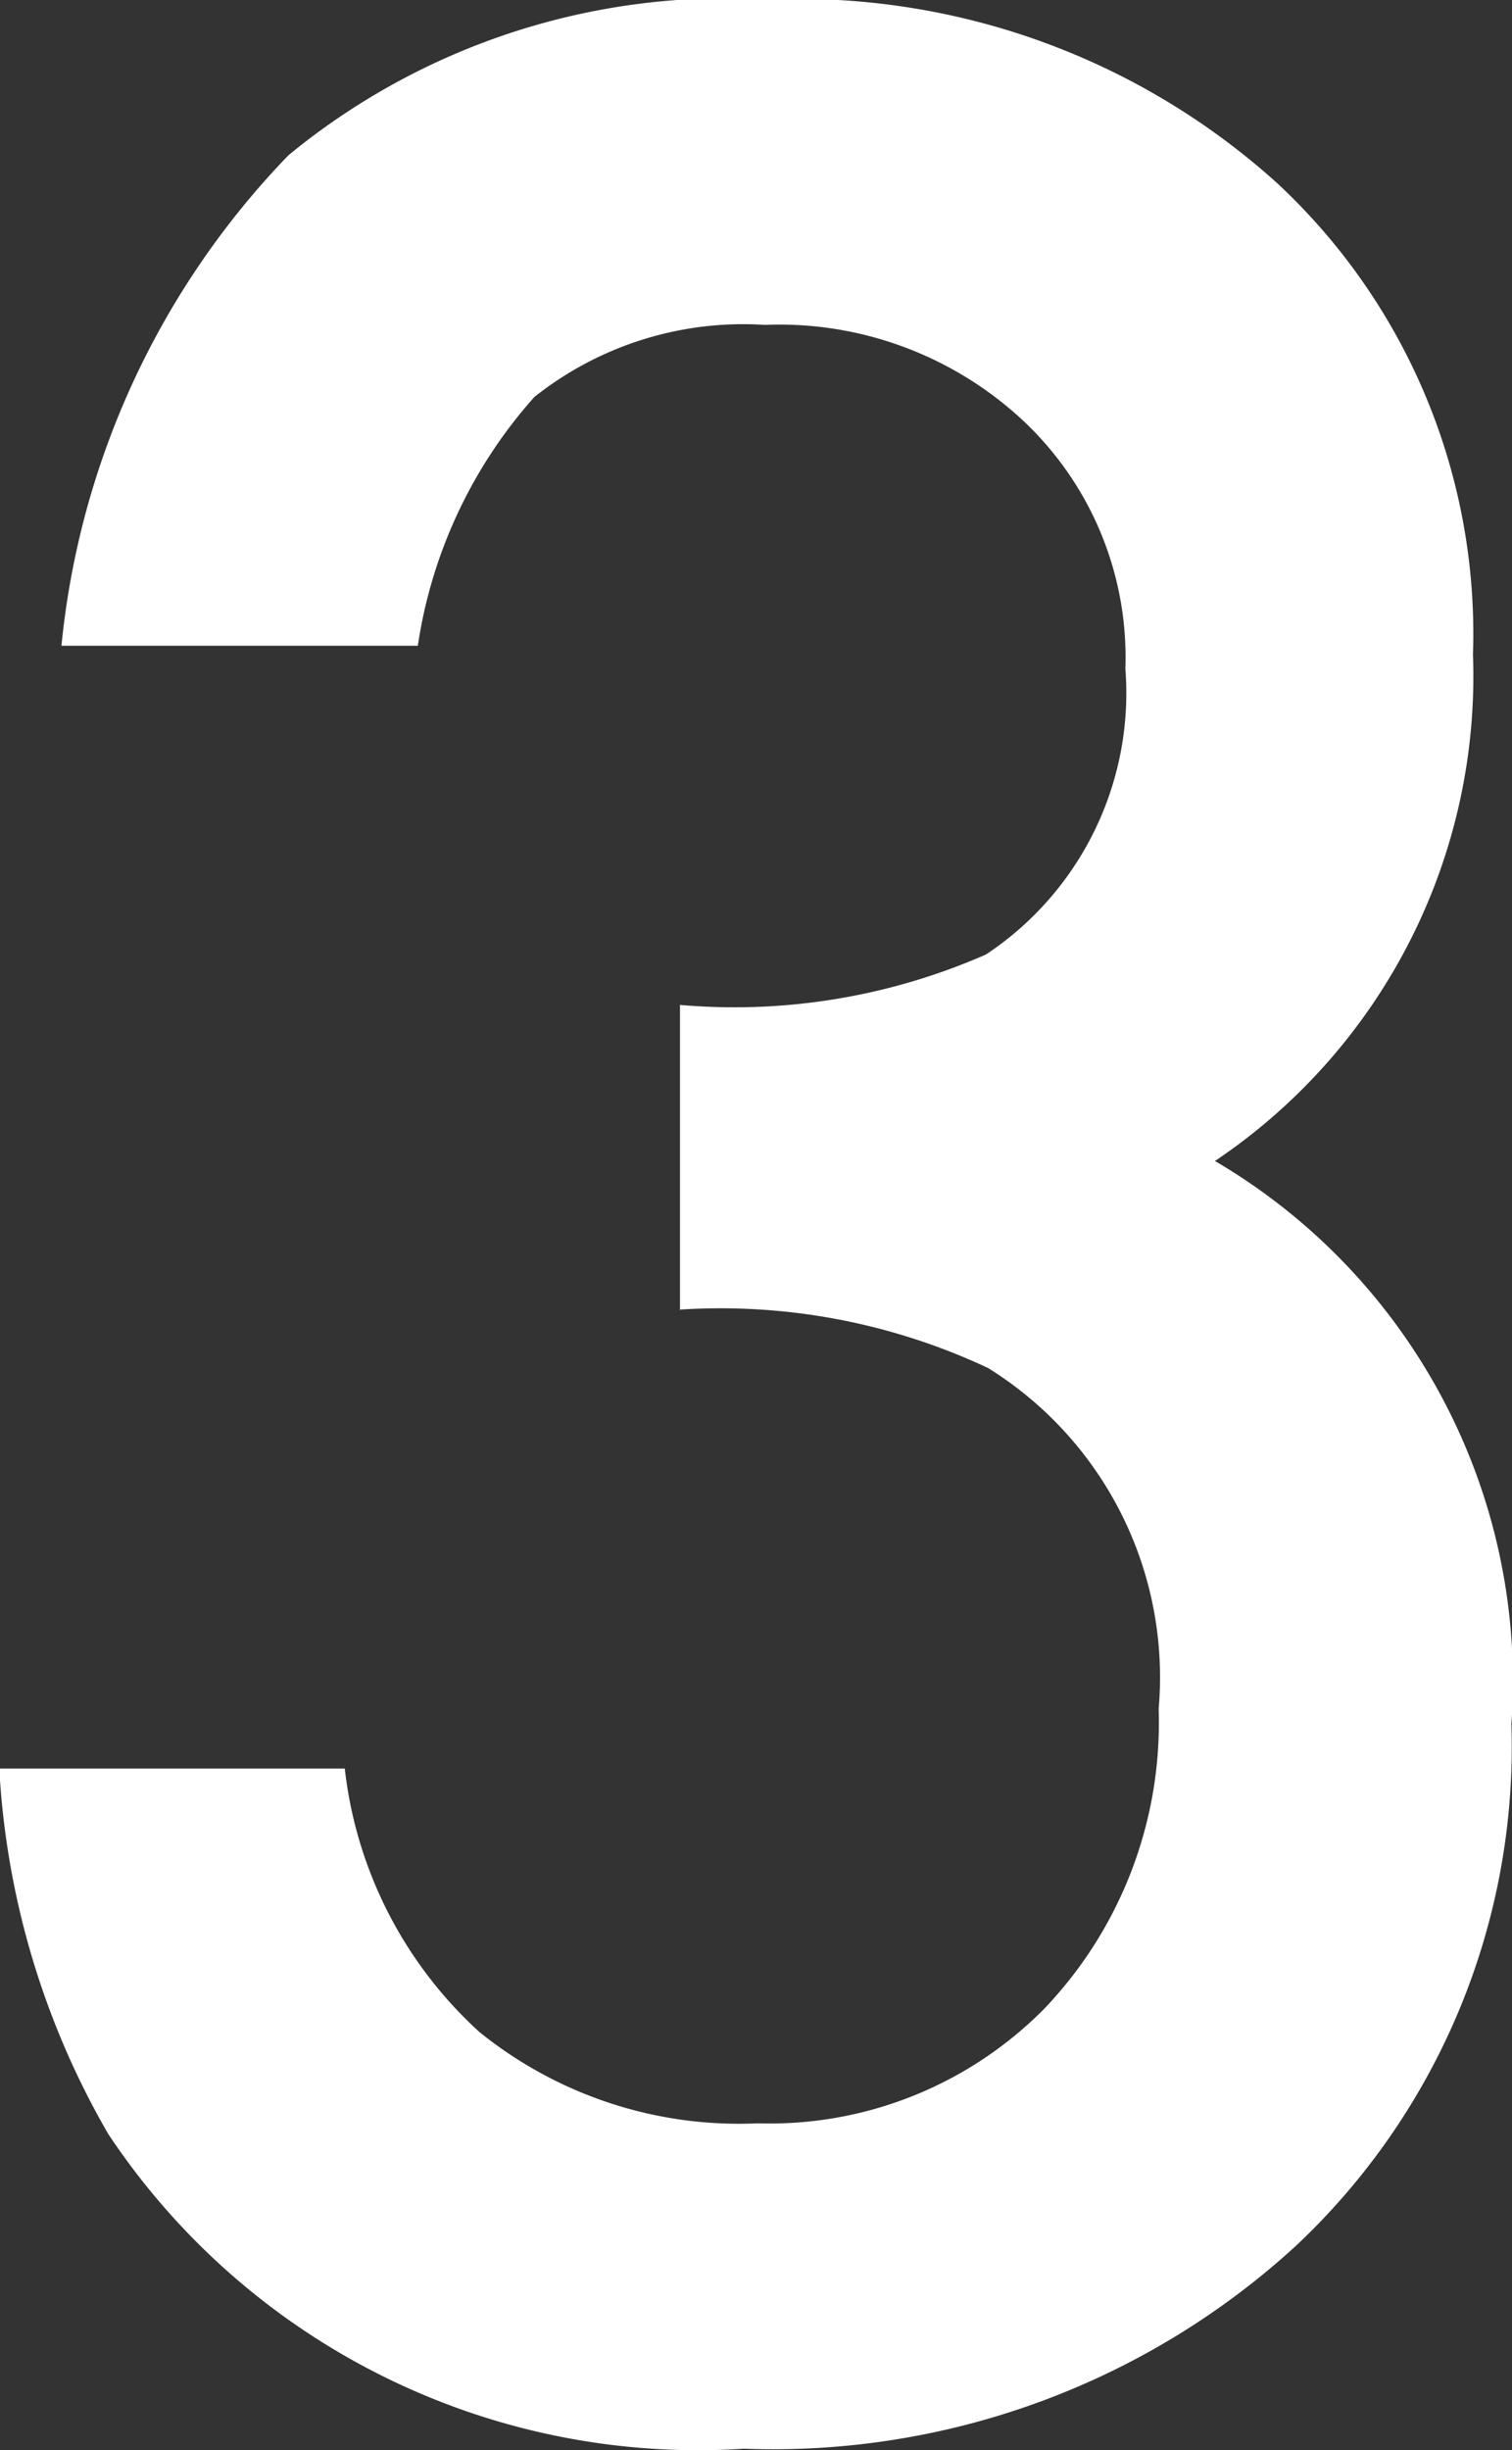
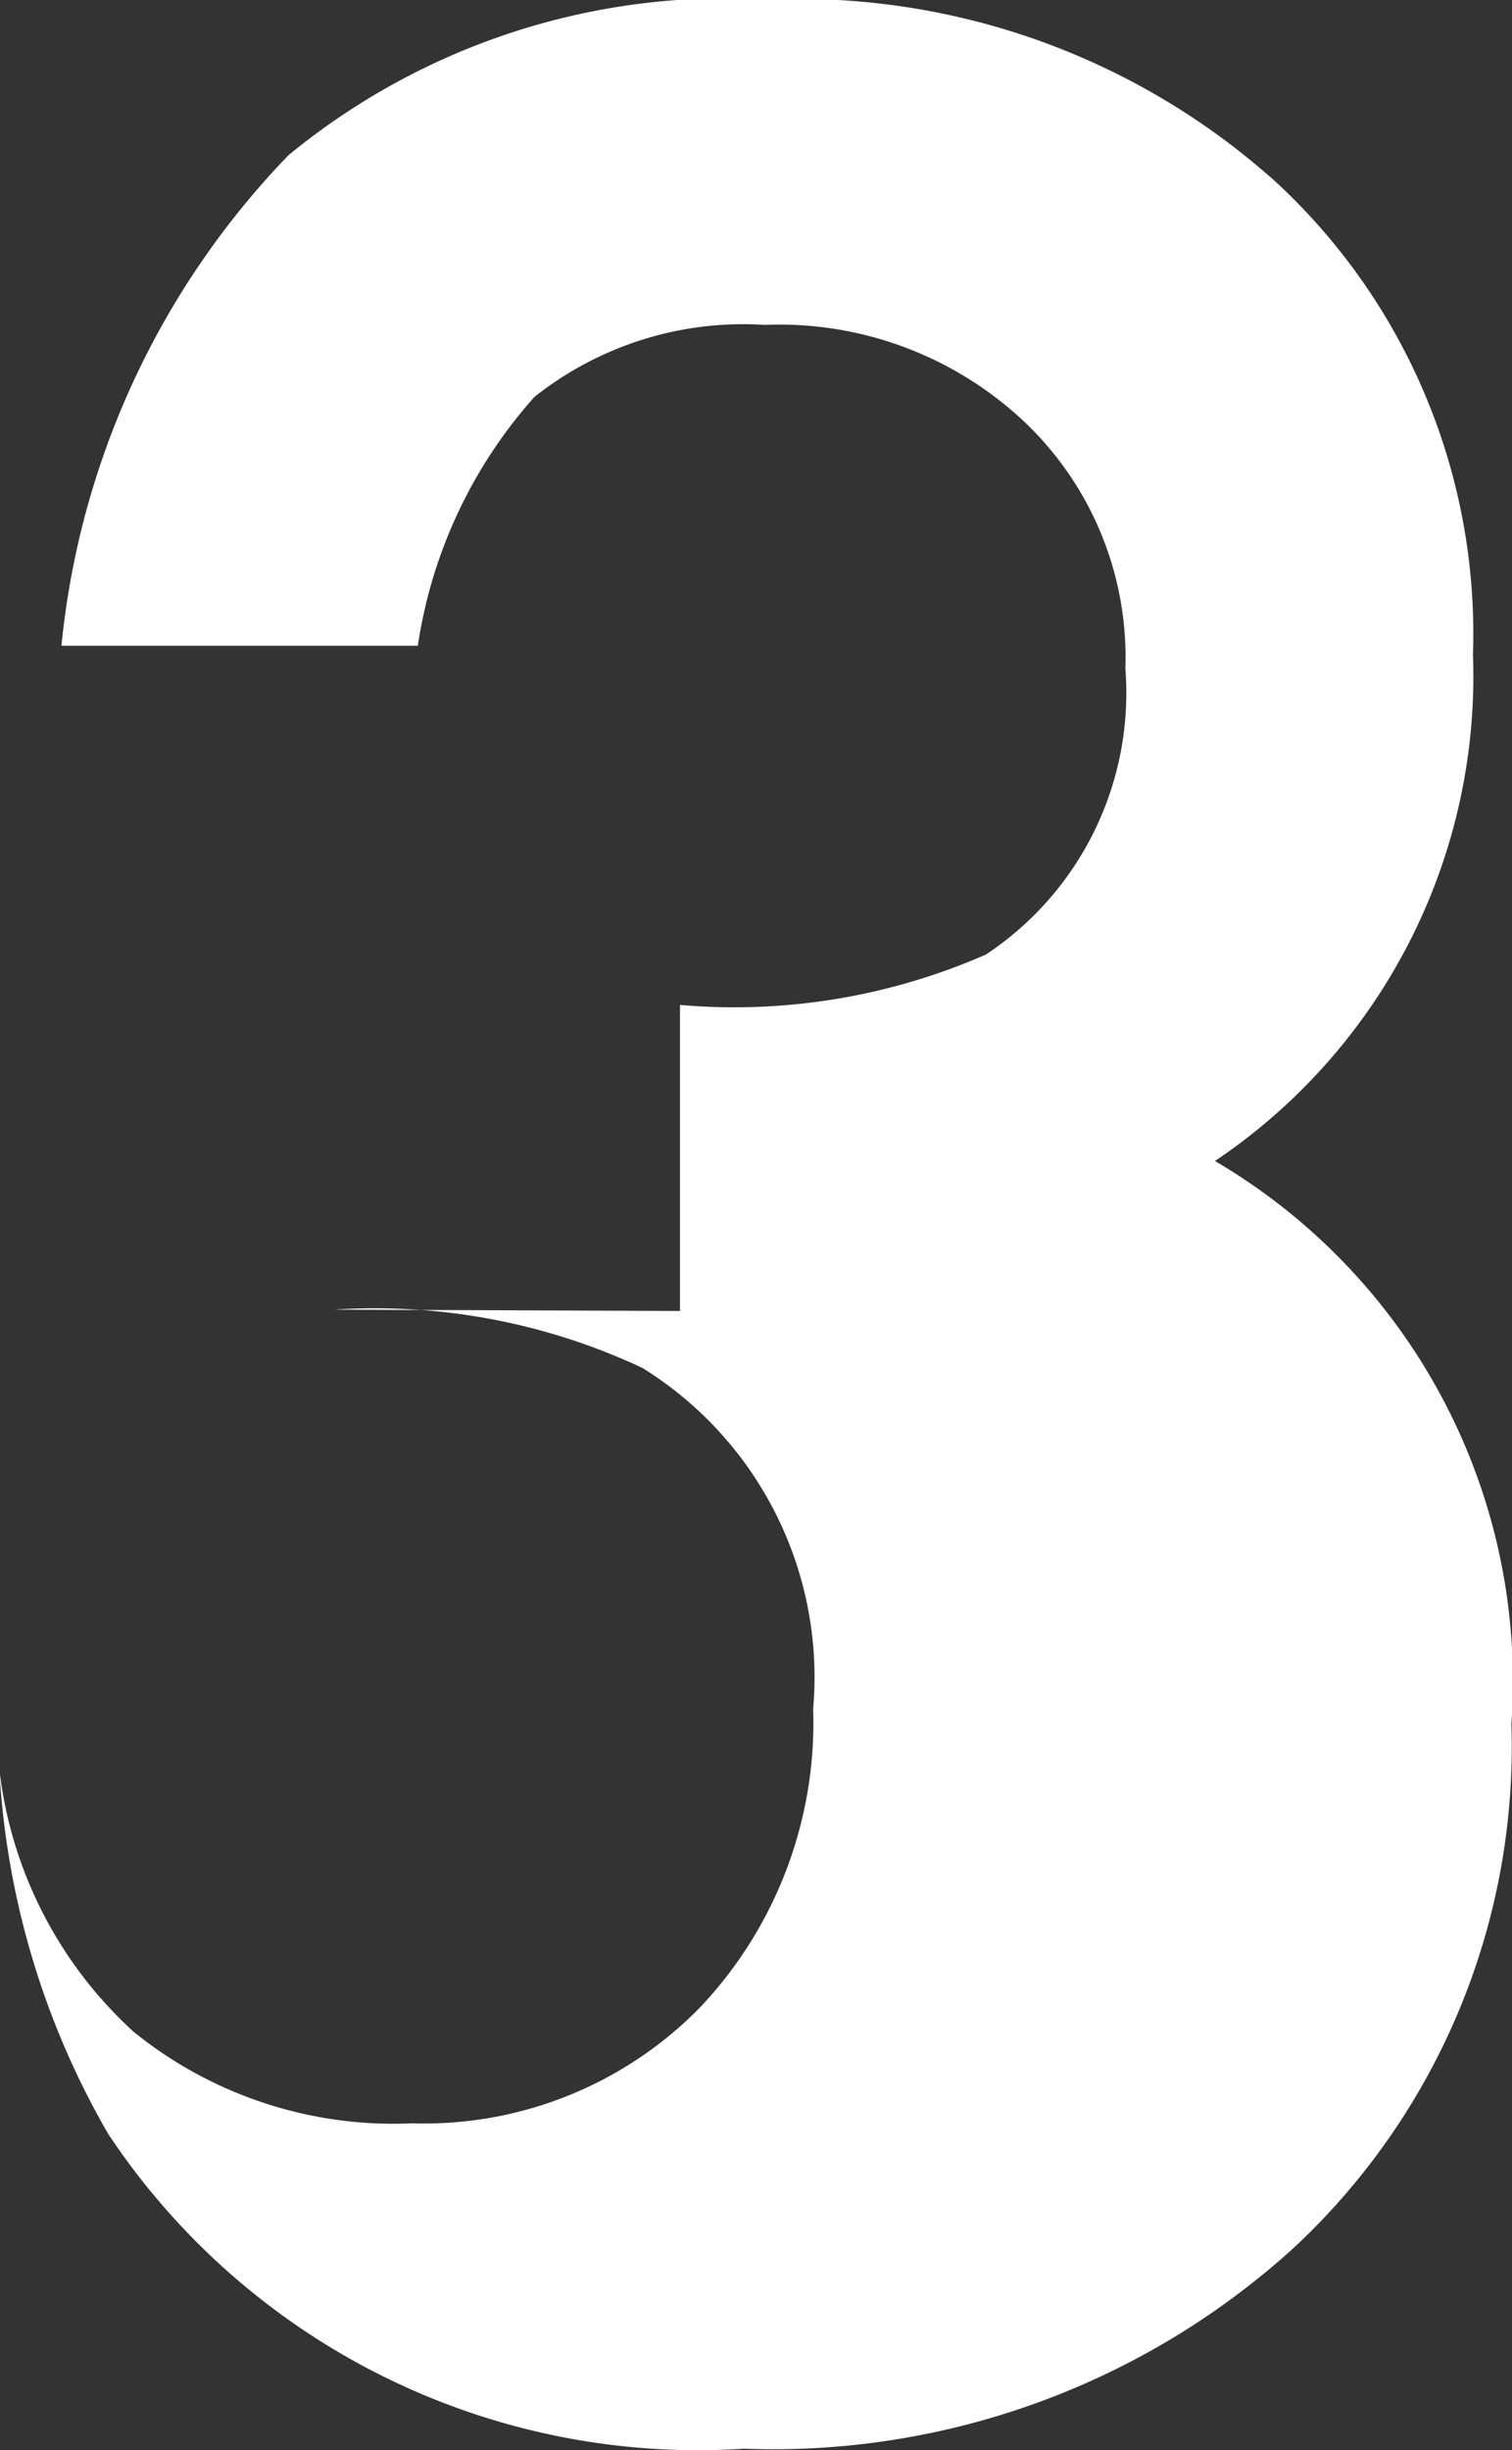
<svg xmlns="http://www.w3.org/2000/svg" width="12.354" height="20.014" viewBox="0 0 12.354 20.014">
  <rect x="0" y="0" width="12.354" height="20.014" fill="#333333" stroke="none" />
-   <path id="_3" data-name="3" d="M396.354,140.223v-2.5a5.114,5.114,0,0,0,2.5-.412,2.562,2.562,0,0,0,1.139-2.334,2.653,2.653,0,0,0-.828-2.02,2.919,2.919,0,0,0-2.118-.789,2.744,2.744,0,0,0-1.883.589,3.916,3.916,0,0,0-.952,2.032H391.3a6.711,6.711,0,0,1,1.855-4.007,5.638,5.638,0,0,1,3.924-1.272,5.836,5.836,0,0,1,4.154,1.5,5.026,5.026,0,0,1,1.6,3.85,4.77,4.77,0,0,1-2.108,4.138,4.927,4.927,0,0,1,2.422,4.6,5.594,5.594,0,0,1-1.763,4.264,6.323,6.323,0,0,1-4.507,1.655,5.786,5.786,0,0,1-5.194-2.57,6.68,6.68,0,0,1-.891-2.986h2.823a3.429,3.429,0,0,0,1.1,2.152,3.375,3.375,0,0,0,2.275.746,3.153,3.153,0,0,0,2.346-.942,3.384,3.384,0,0,0,.929-2.444,2.973,2.973,0,0,0-1.394-2.784,5.14,5.14,0,0,0-2.519-.477" transform="translate(-390.798 -129.514)" fill="#fff" />
+   <path id="_3" data-name="3" d="M396.354,140.223v-2.5a5.114,5.114,0,0,0,2.5-.412,2.562,2.562,0,0,0,1.139-2.334,2.653,2.653,0,0,0-.828-2.02,2.919,2.919,0,0,0-2.118-.789,2.744,2.744,0,0,0-1.883.589,3.916,3.916,0,0,0-.952,2.032H391.3a6.711,6.711,0,0,1,1.855-4.007,5.638,5.638,0,0,1,3.924-1.272,5.836,5.836,0,0,1,4.154,1.5,5.026,5.026,0,0,1,1.6,3.85,4.77,4.77,0,0,1-2.108,4.138,4.927,4.927,0,0,1,2.422,4.6,5.594,5.594,0,0,1-1.763,4.264,6.323,6.323,0,0,1-4.507,1.655,5.786,5.786,0,0,1-5.194-2.57,6.68,6.68,0,0,1-.891-2.986a3.429,3.429,0,0,0,1.1,2.152,3.375,3.375,0,0,0,2.275.746,3.153,3.153,0,0,0,2.346-.942,3.384,3.384,0,0,0,.929-2.444,2.973,2.973,0,0,0-1.394-2.784,5.14,5.14,0,0,0-2.519-.477" transform="translate(-390.798 -129.514)" fill="#fff" />
</svg>